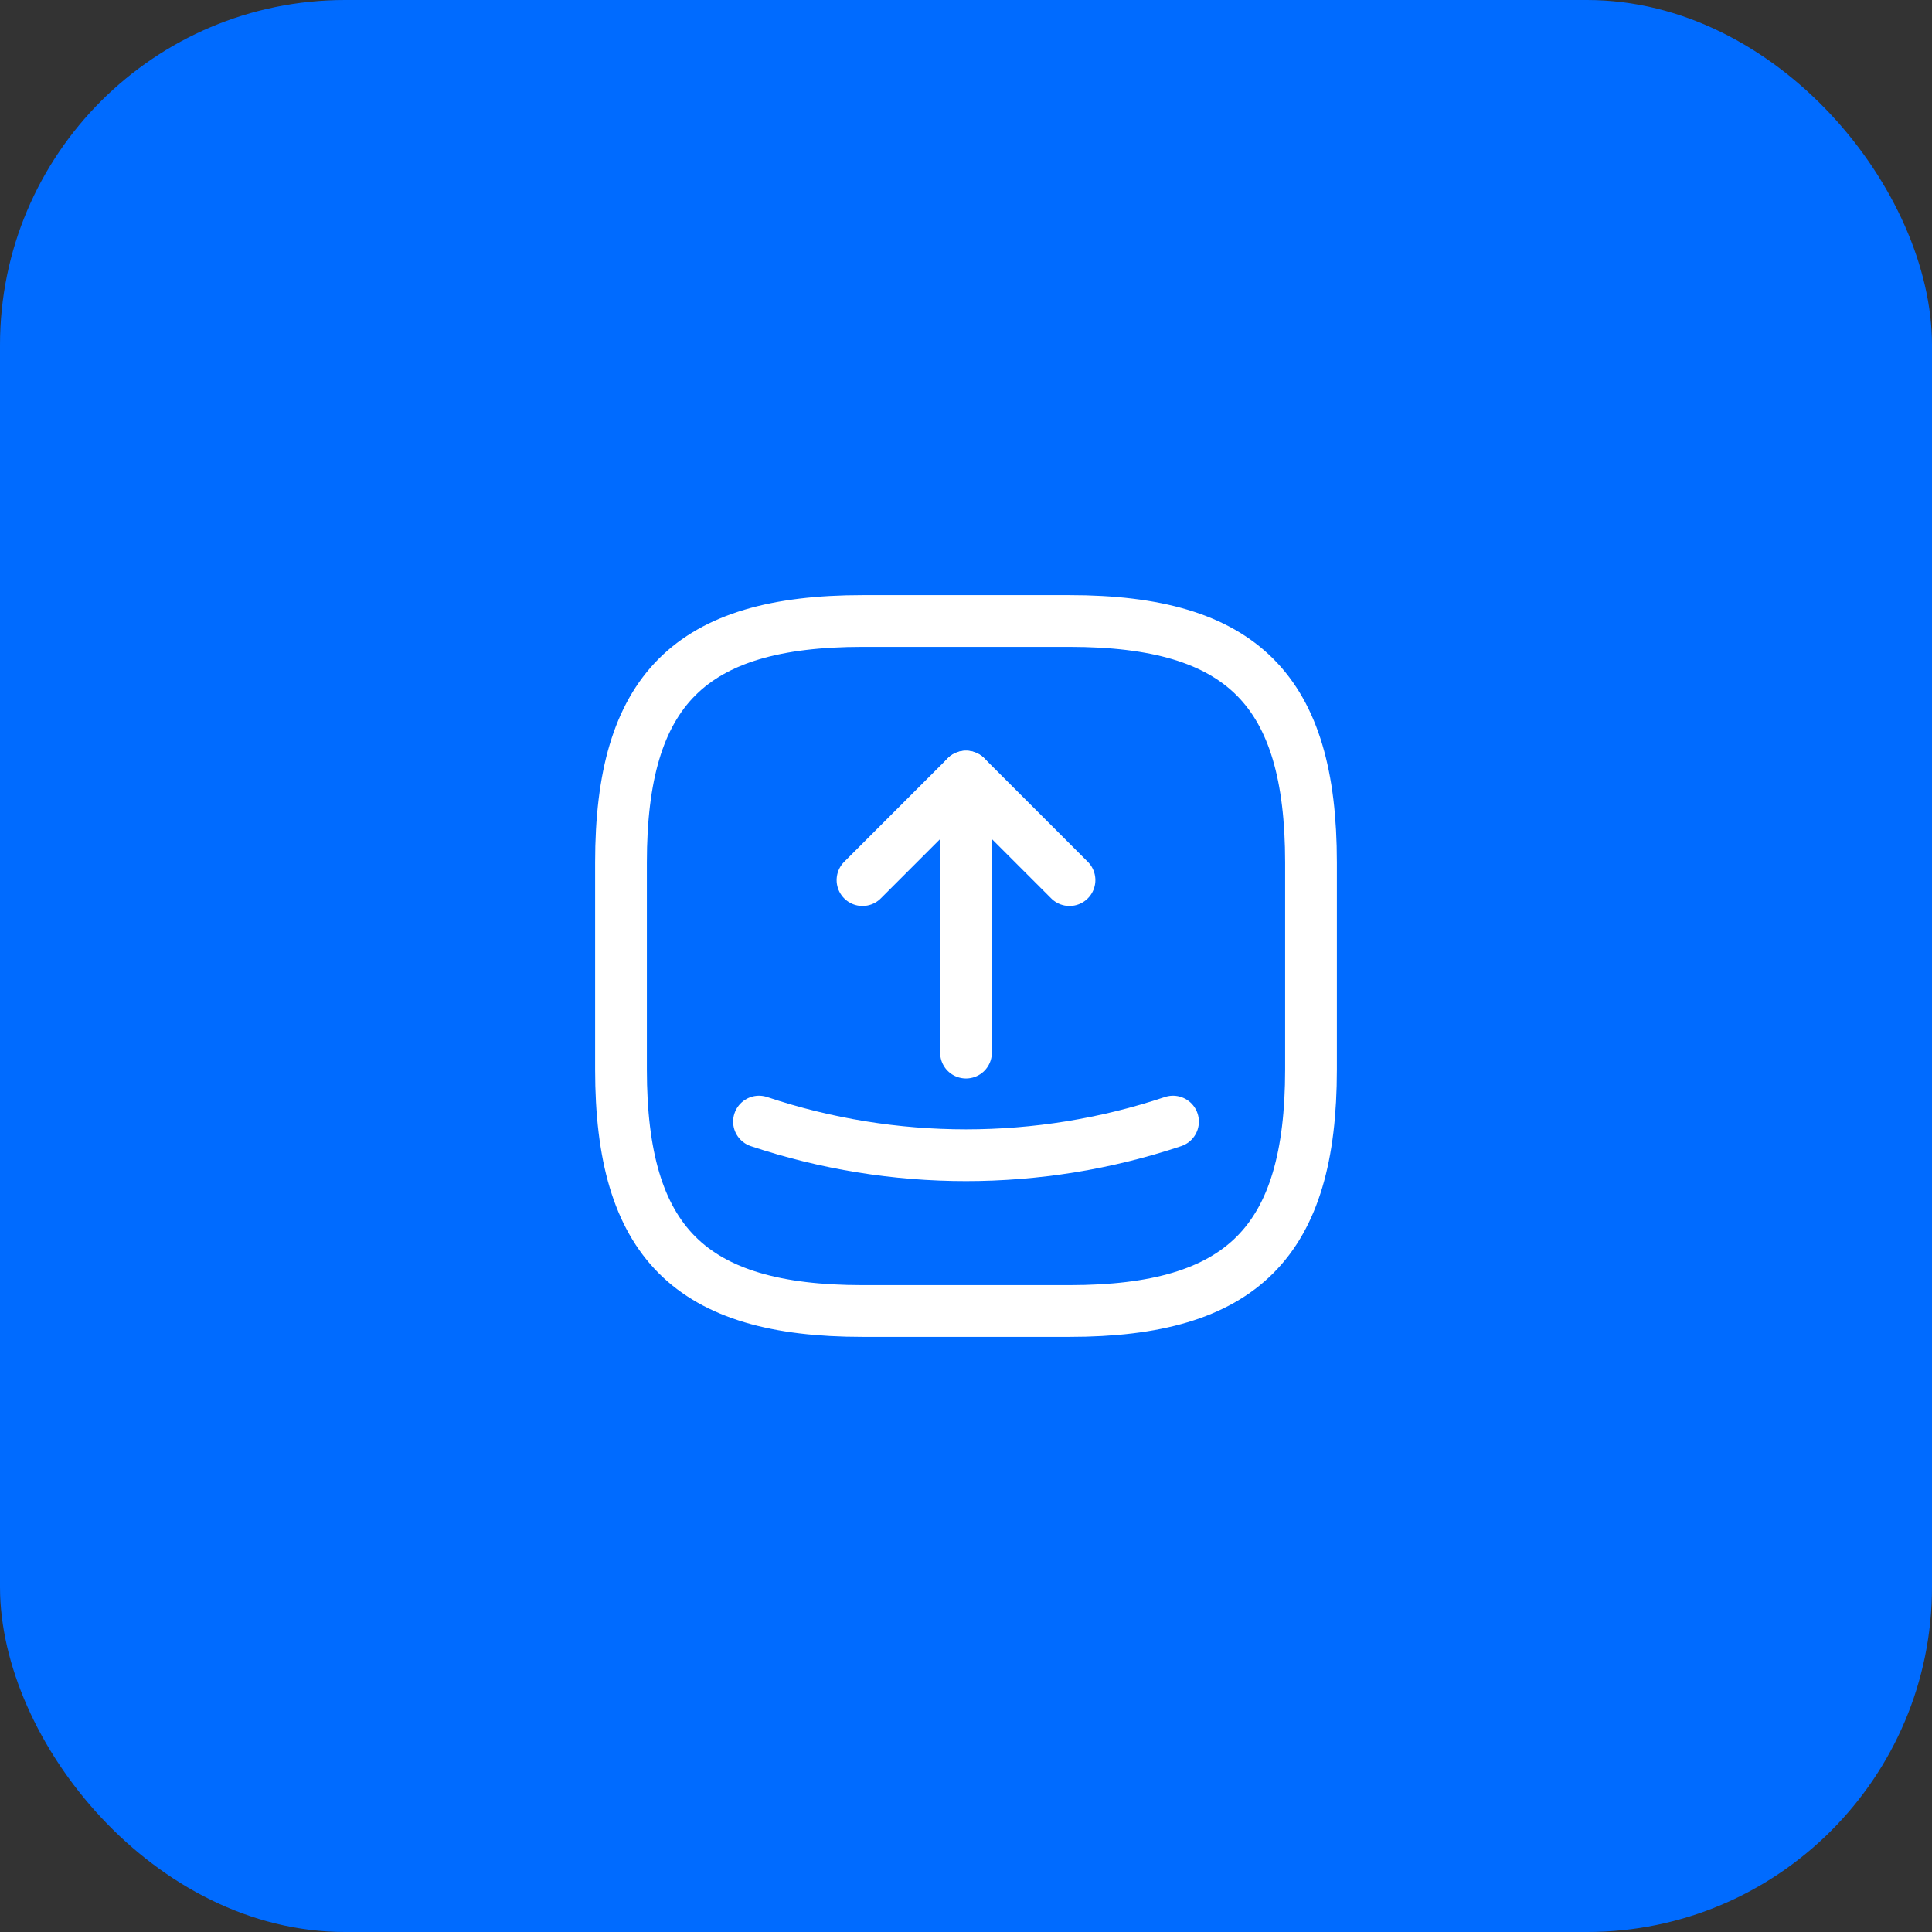
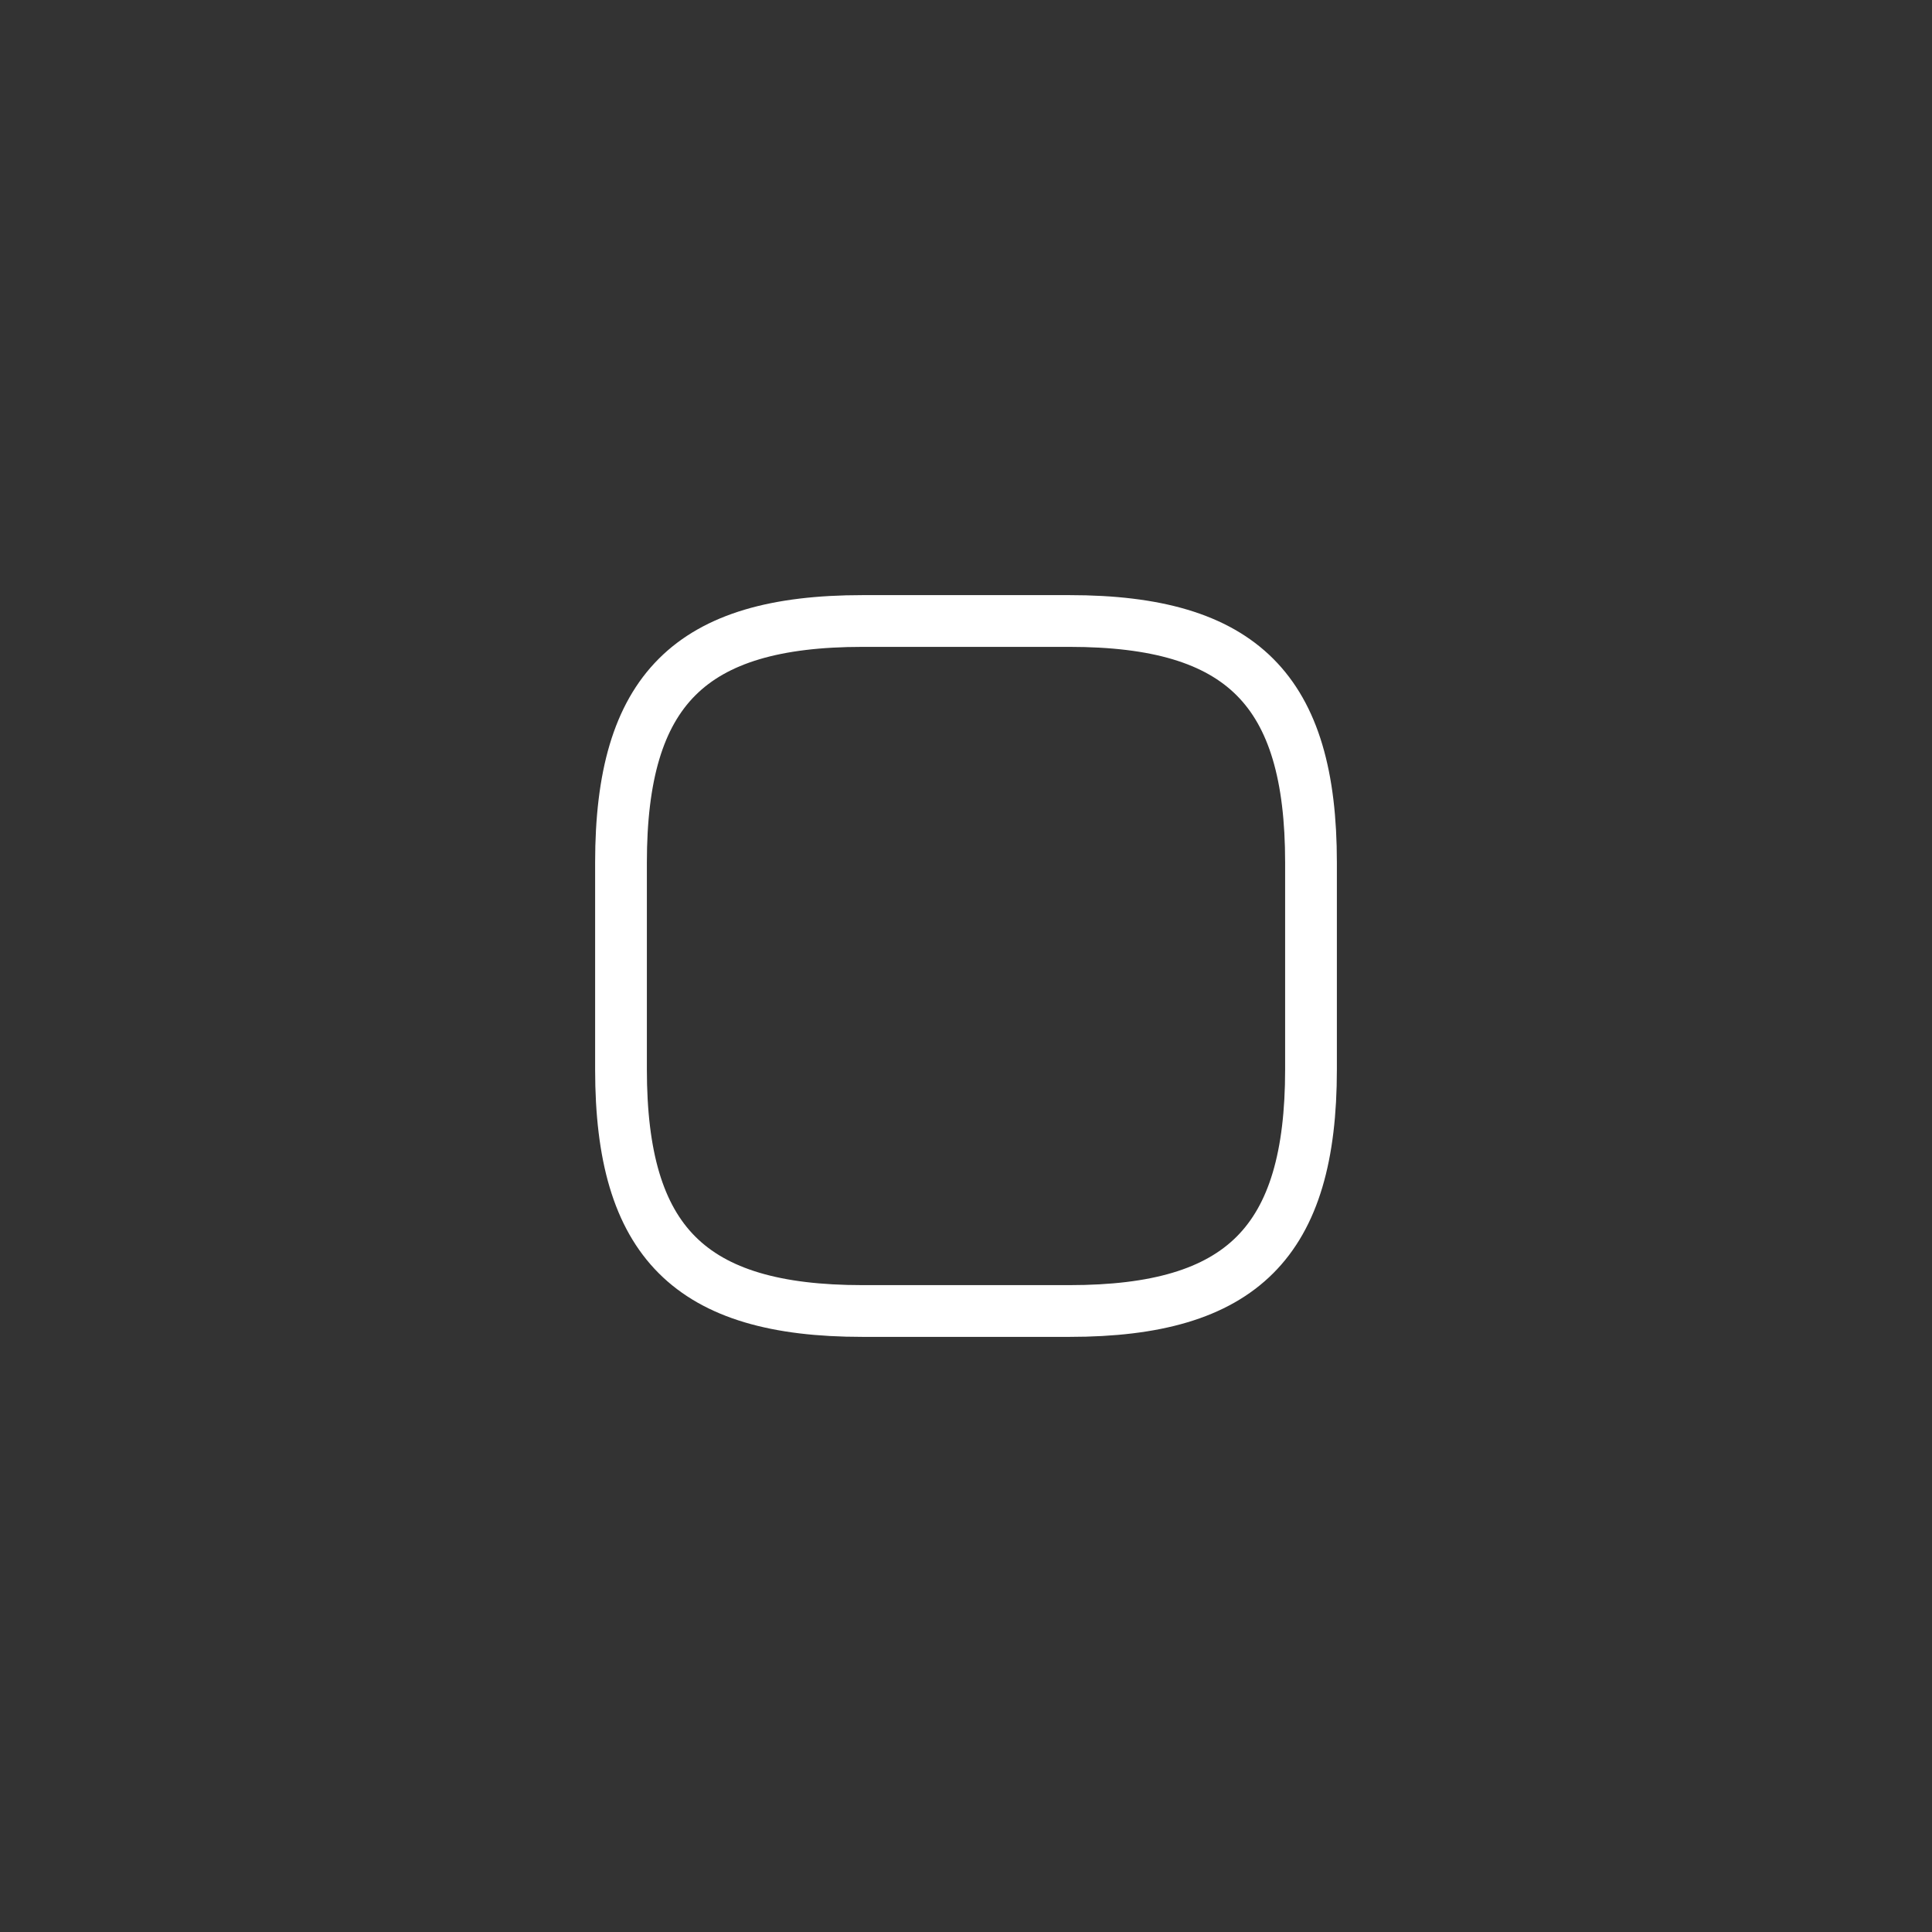
<svg xmlns="http://www.w3.org/2000/svg" width="56" height="56" viewBox="0 0 56 56" fill="none">
  <rect x="0" y="0" width="56" height="56" fill="#333333" stroke="none" />
-   <rect width="56" height="56" rx="10" fill="#006BFF" />
  <path d="M25 38H31C36 38 38 36 38 31V25C38 20 36 18 31 18H25C20 18 18 20 18 25V31C18 36 20 38 25 38Z" stroke="white" stroke-width="1.5" stroke-linecap="round" stroke-linejoin="round" />
-   <path d="M25 25.51L28 22.51L31 25.51" stroke="white" stroke-width="1.5" stroke-linecap="round" stroke-linejoin="round" />
-   <path d="M28 22.51V30.51" stroke="white" stroke-width="1.5" stroke-linecap="round" stroke-linejoin="round" />
-   <path d="M22 32.51C25.89 33.81 30.11 33.81 34 32.51" stroke="white" stroke-width="1.5" stroke-linecap="round" stroke-linejoin="round" />
</svg>